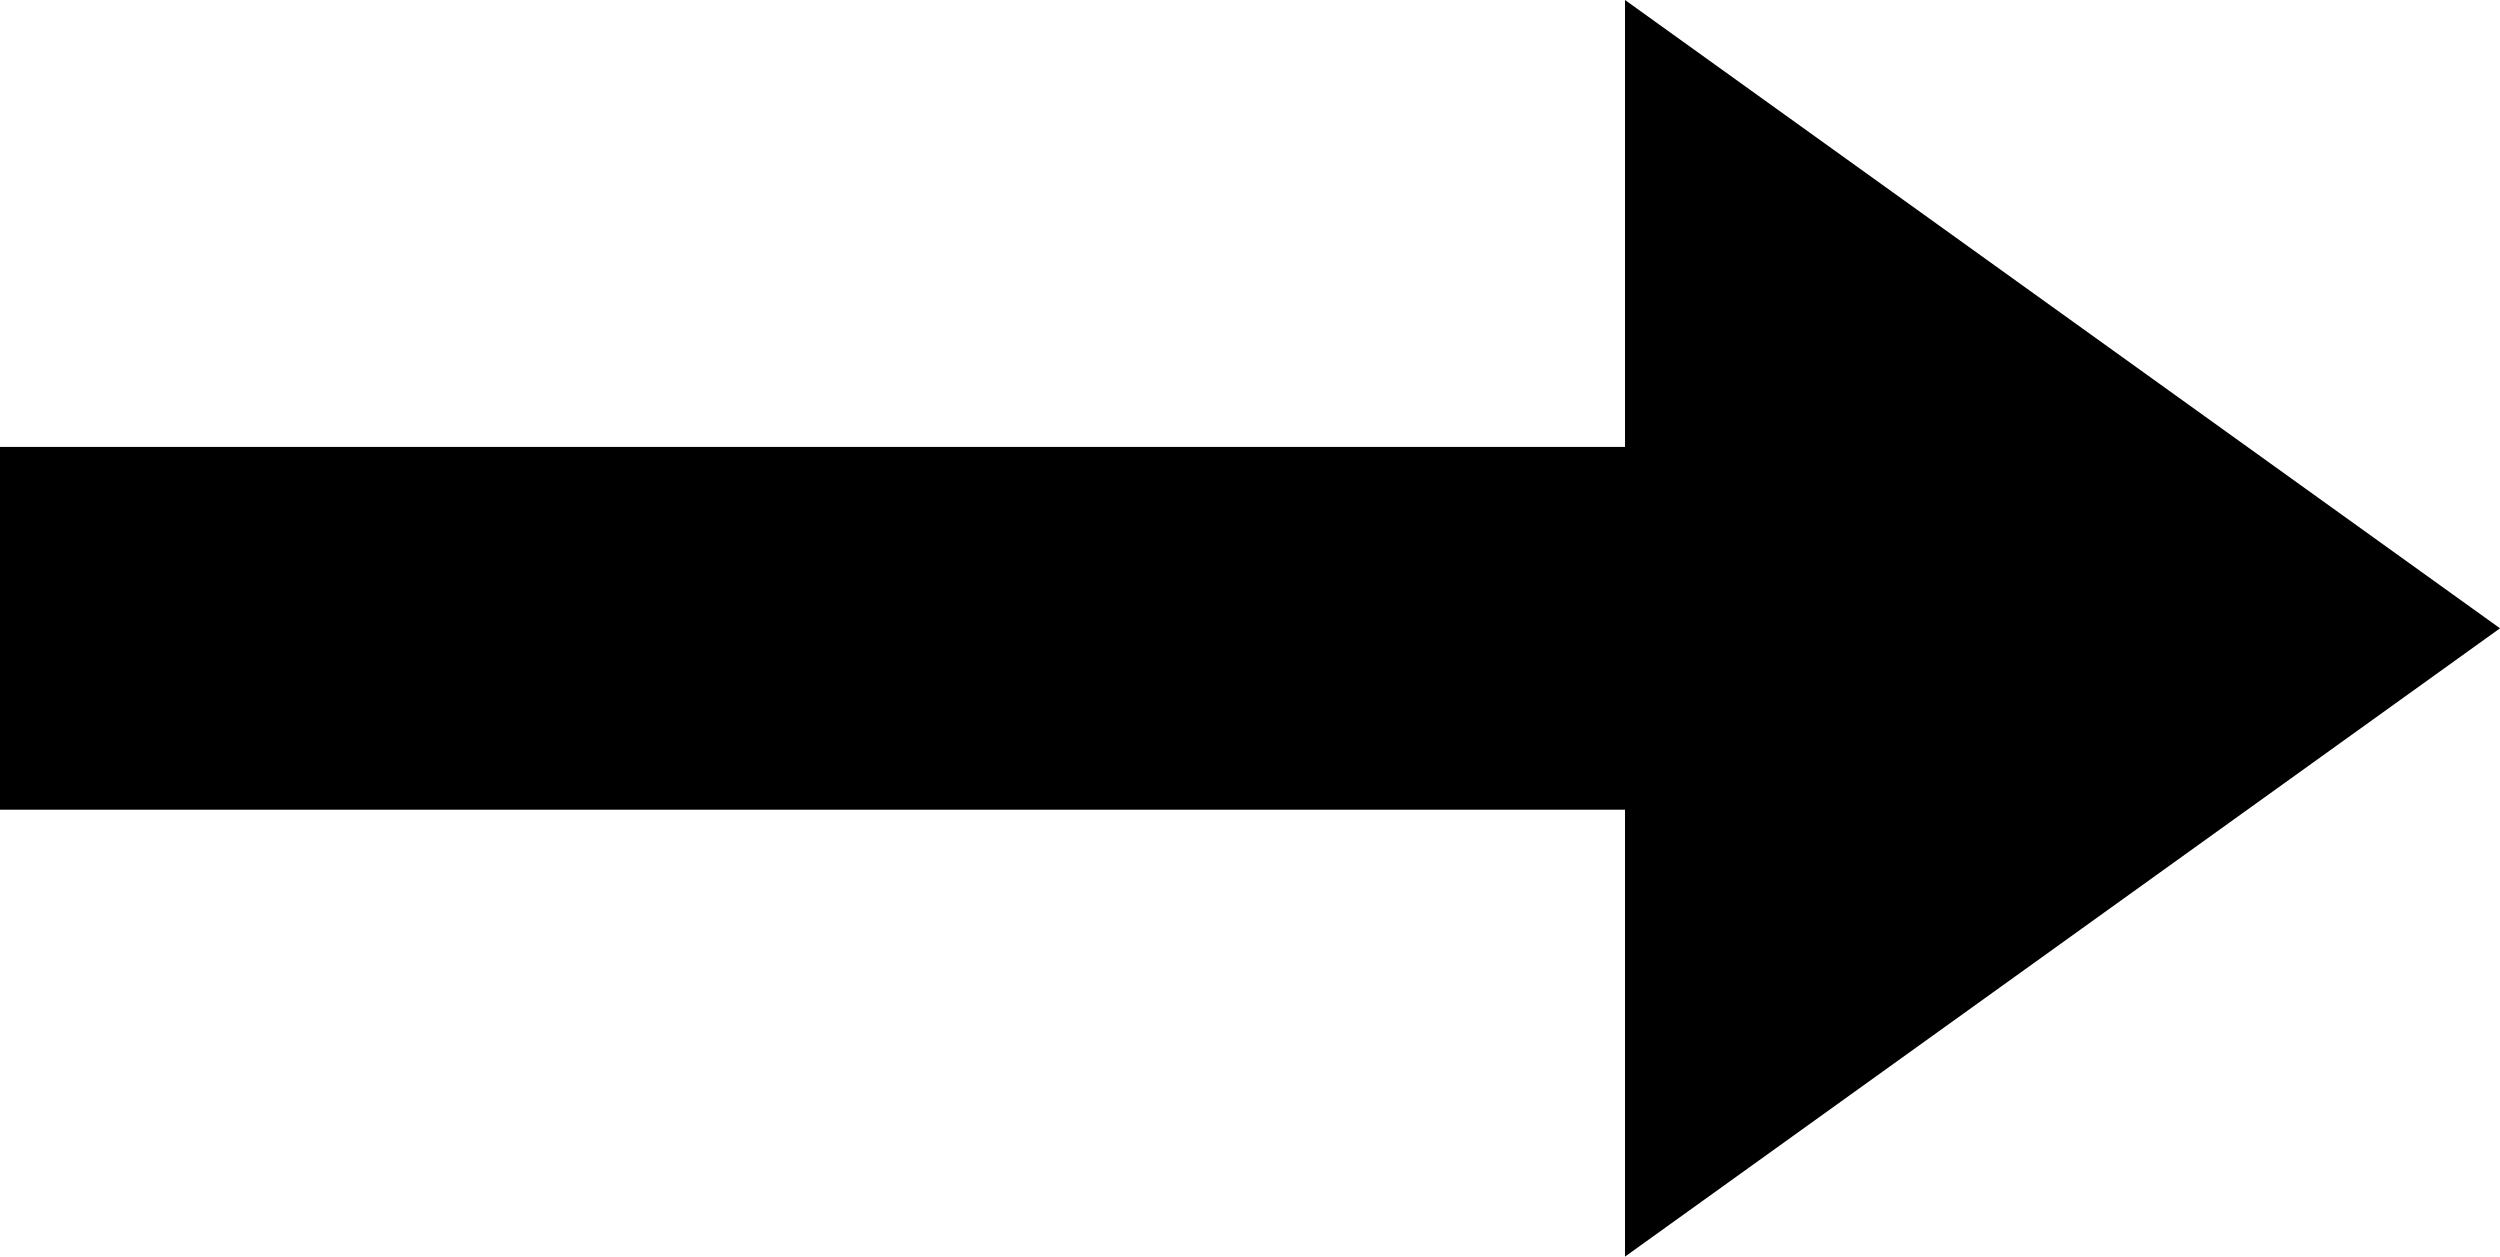
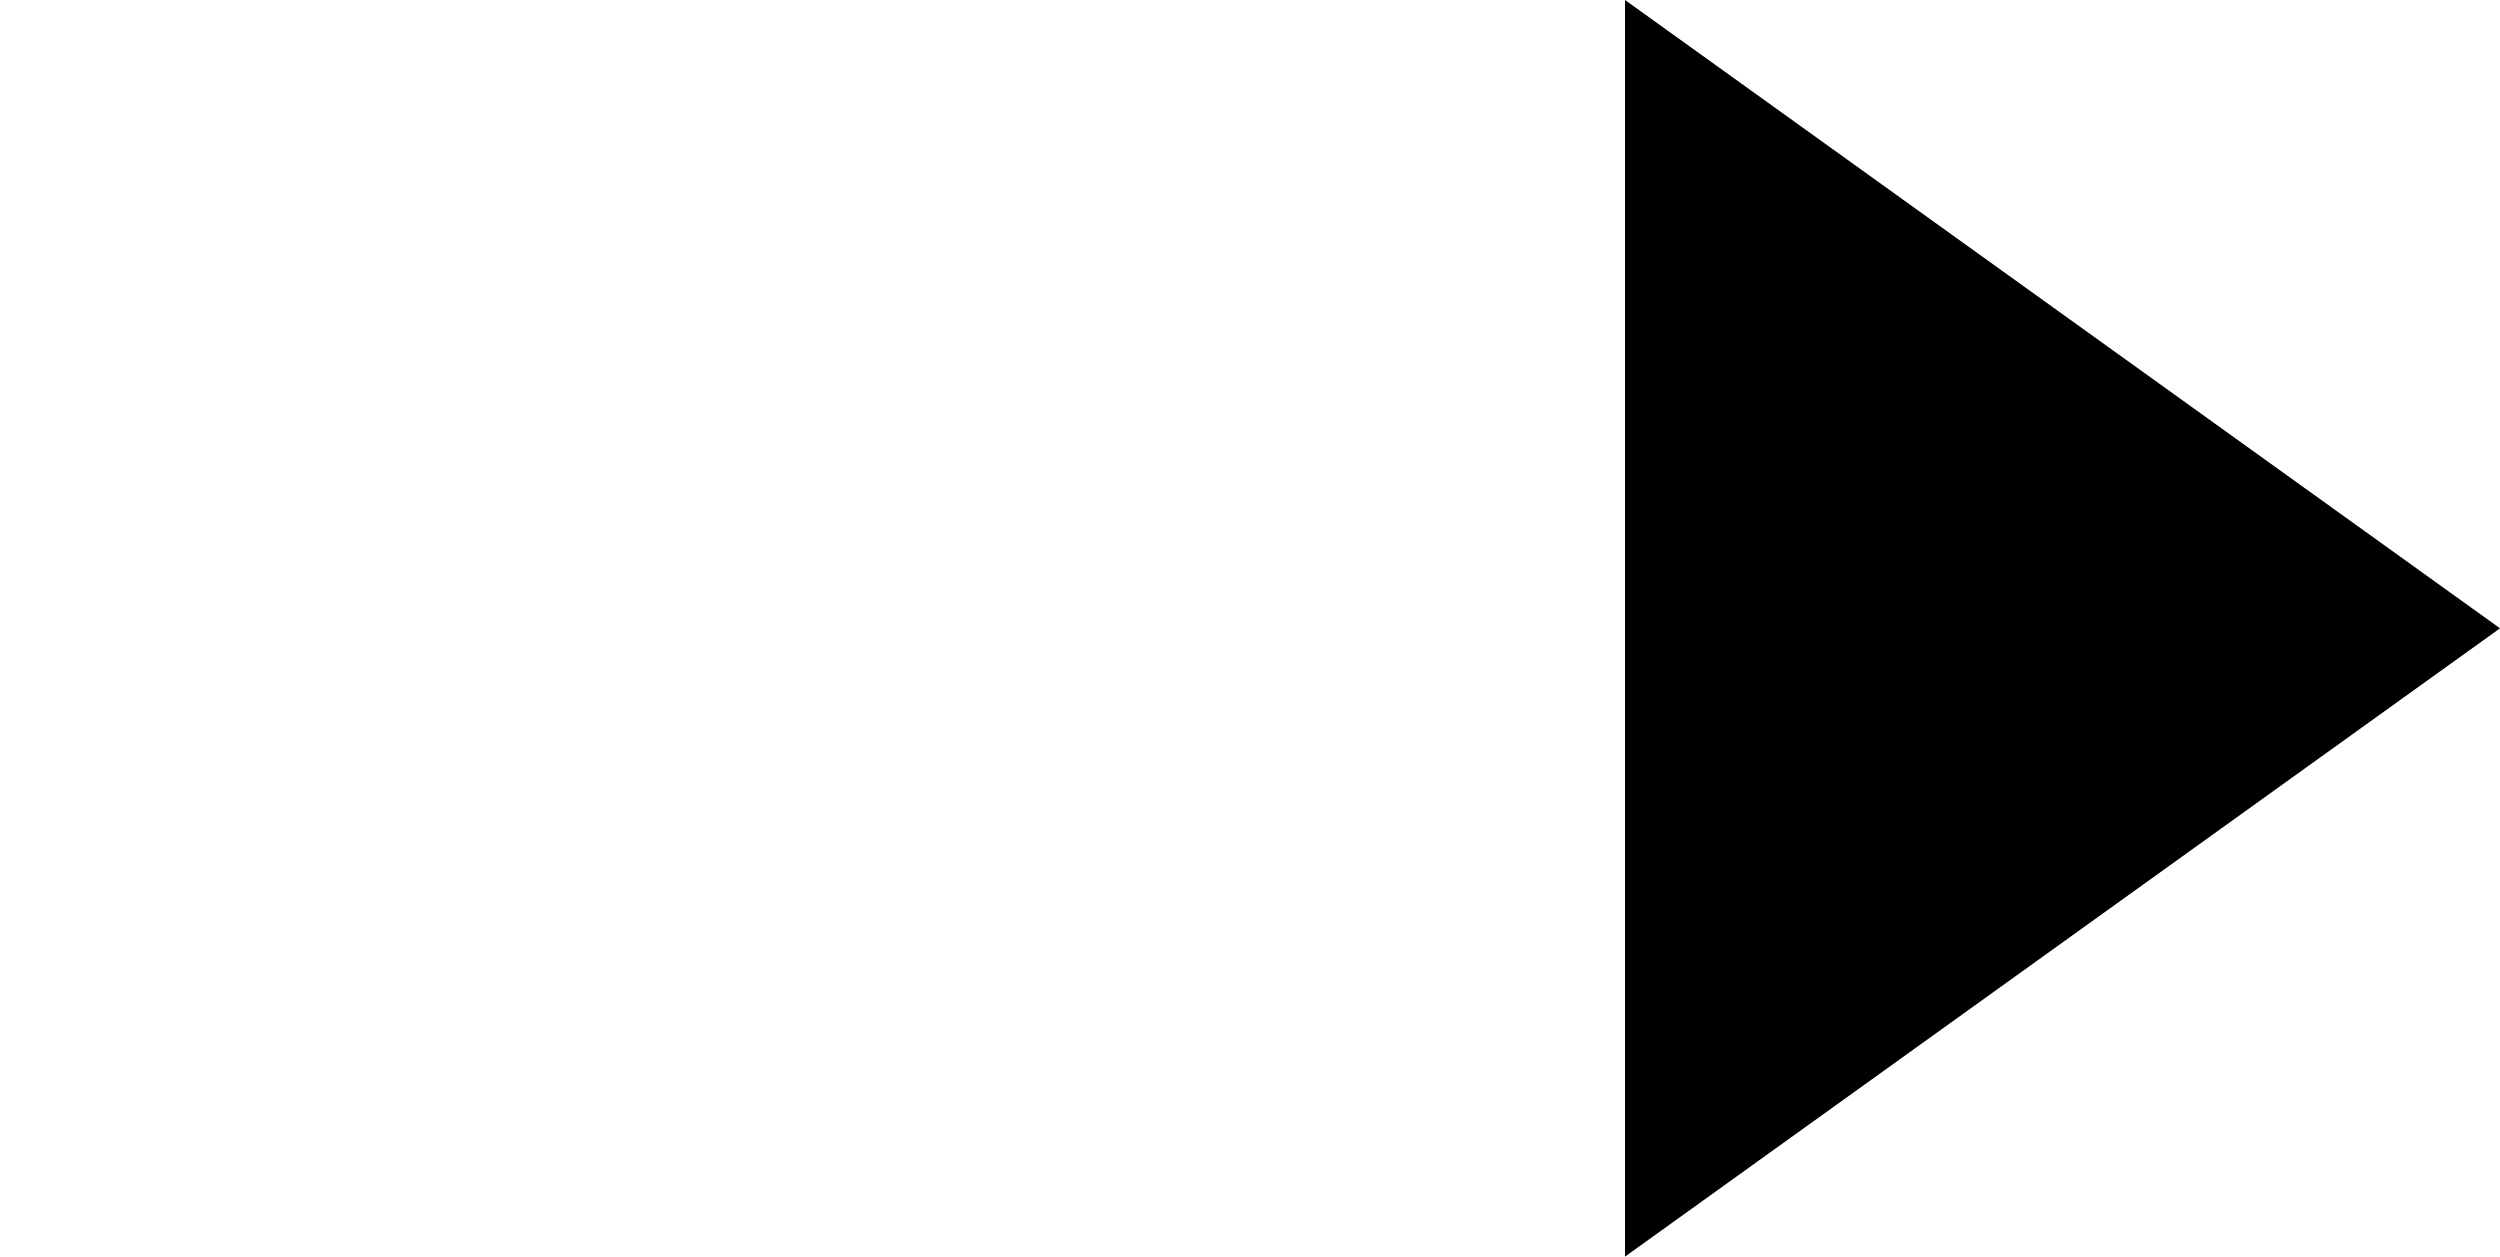
<svg xmlns="http://www.w3.org/2000/svg" width="13.783" height="6.928" viewBox="0 0 13.783 6.928">
  <g transform="translate(-25 -14.536)">
-     <path d="M25,17H35.108v2H25Z" />
    <path d="M38.783,18l-4.824,3.464V14.536Z" />
  </g>
</svg>